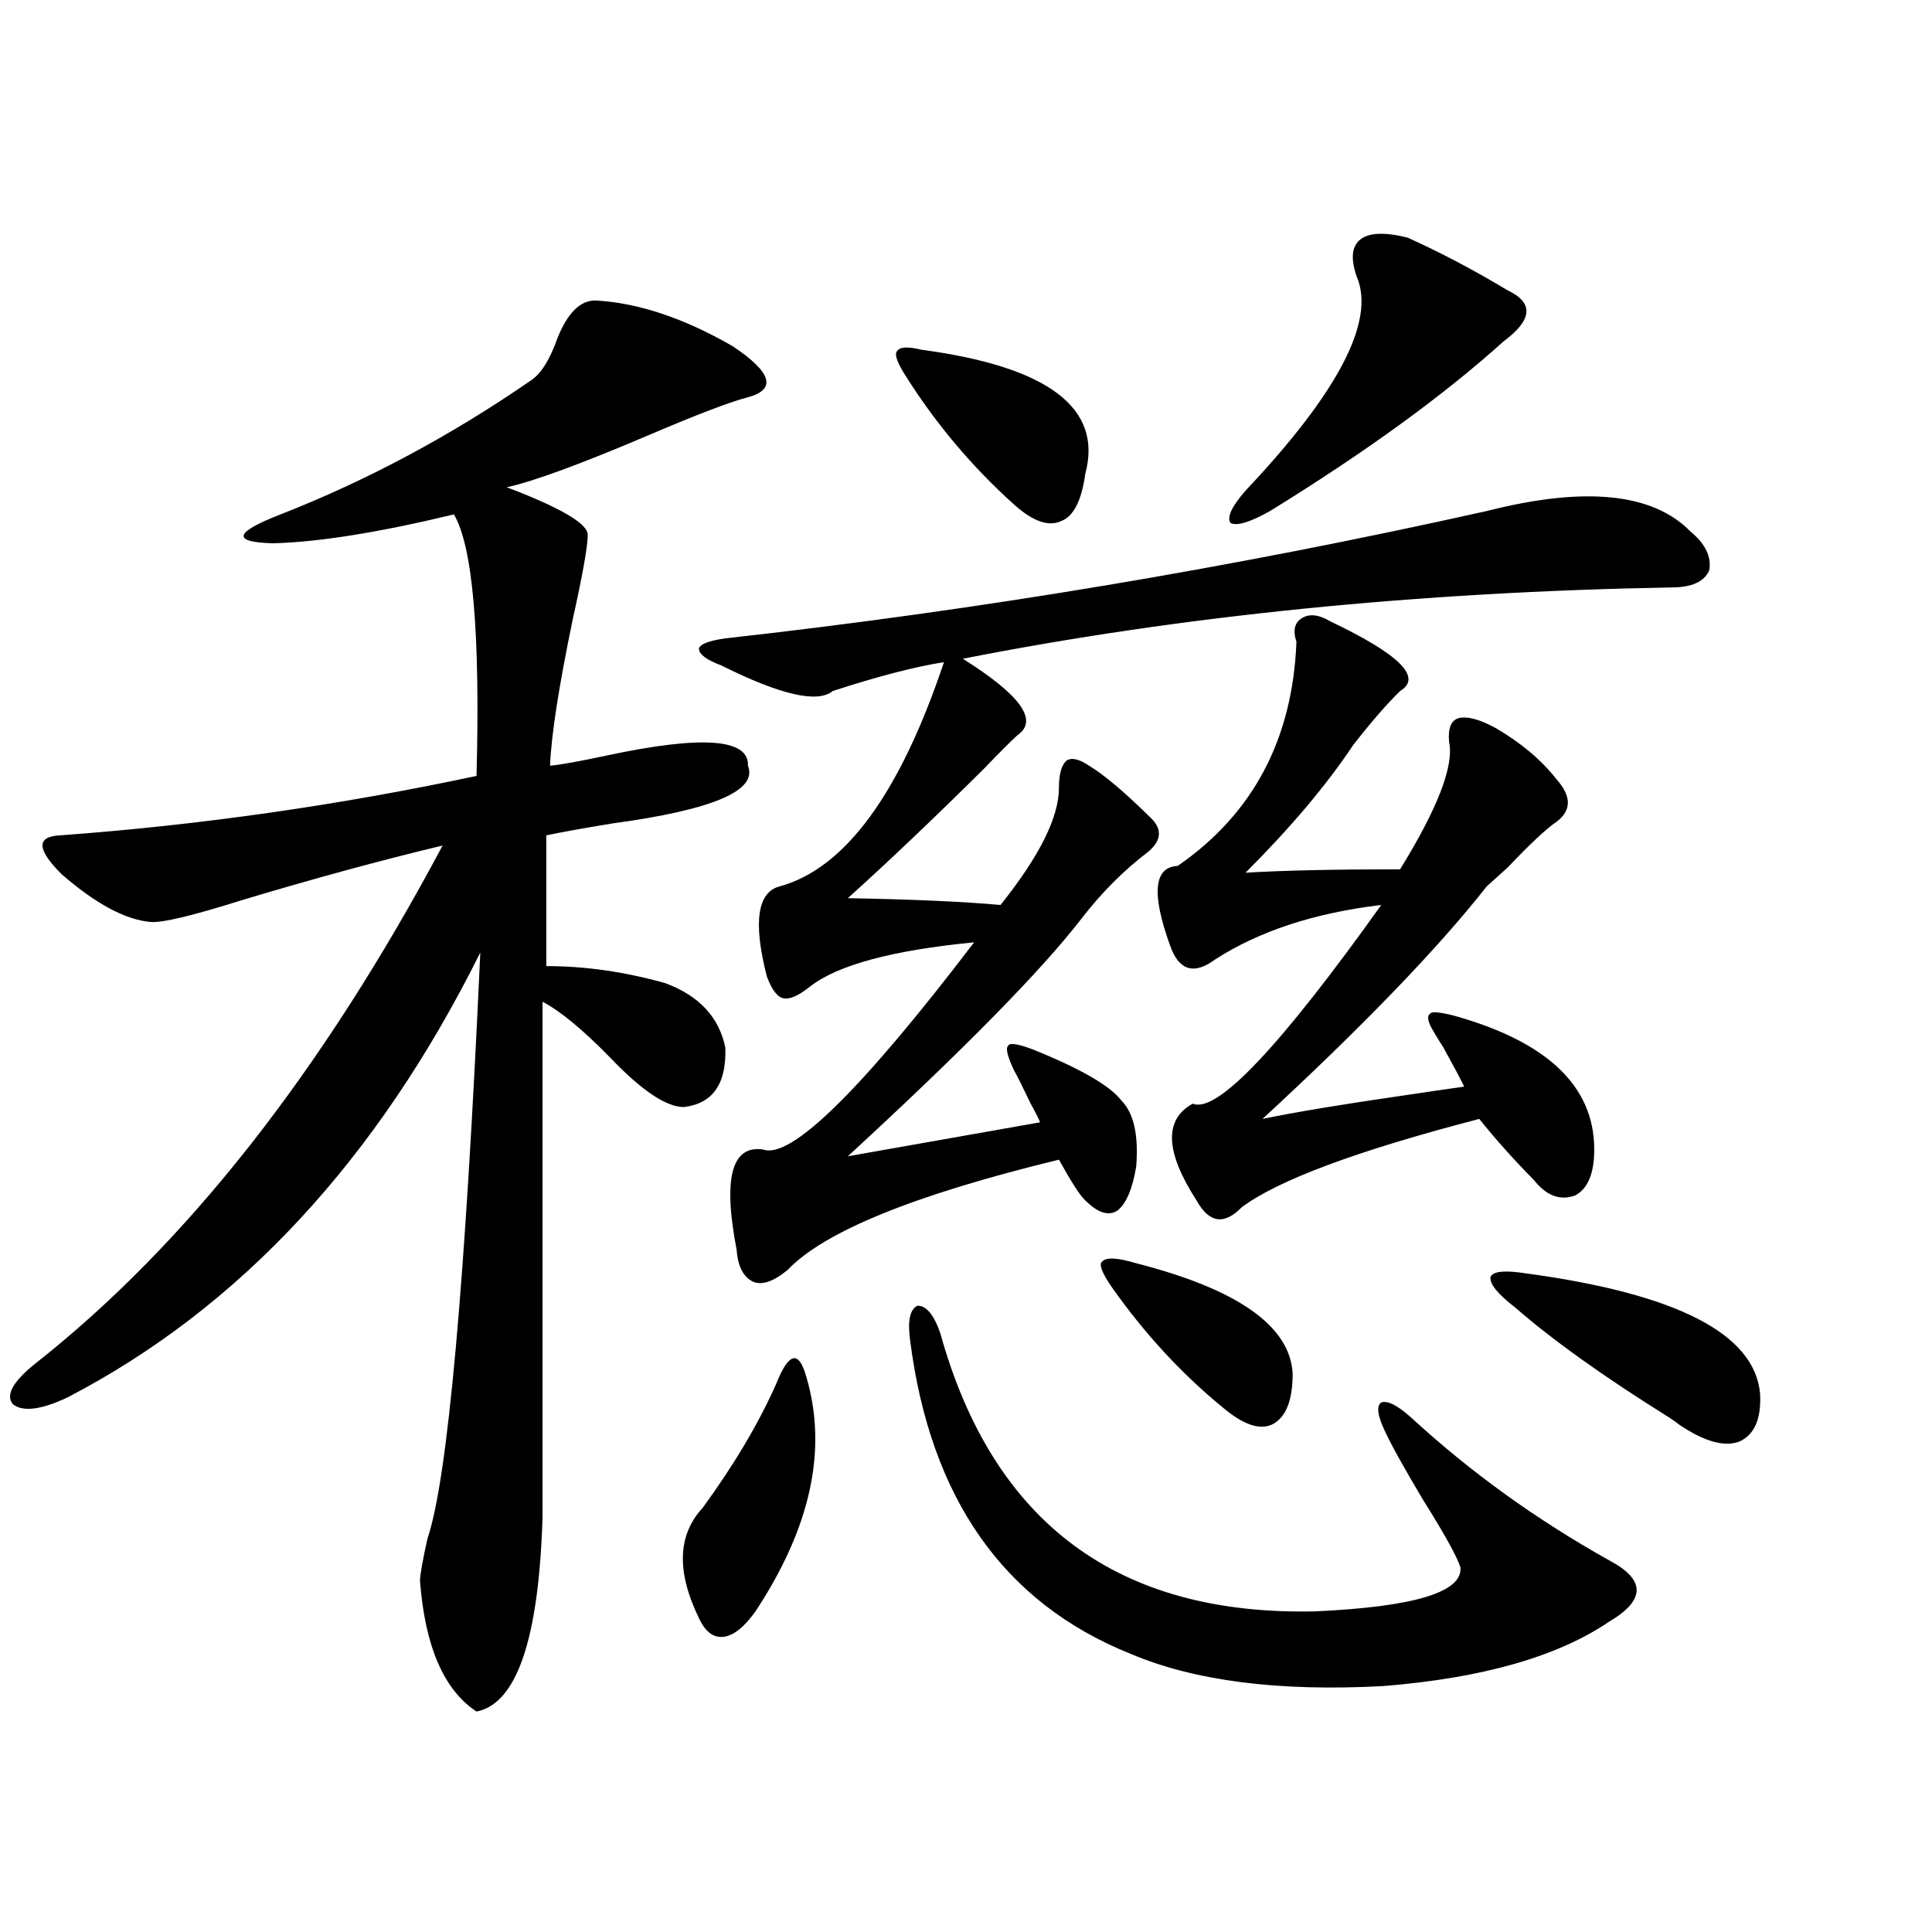
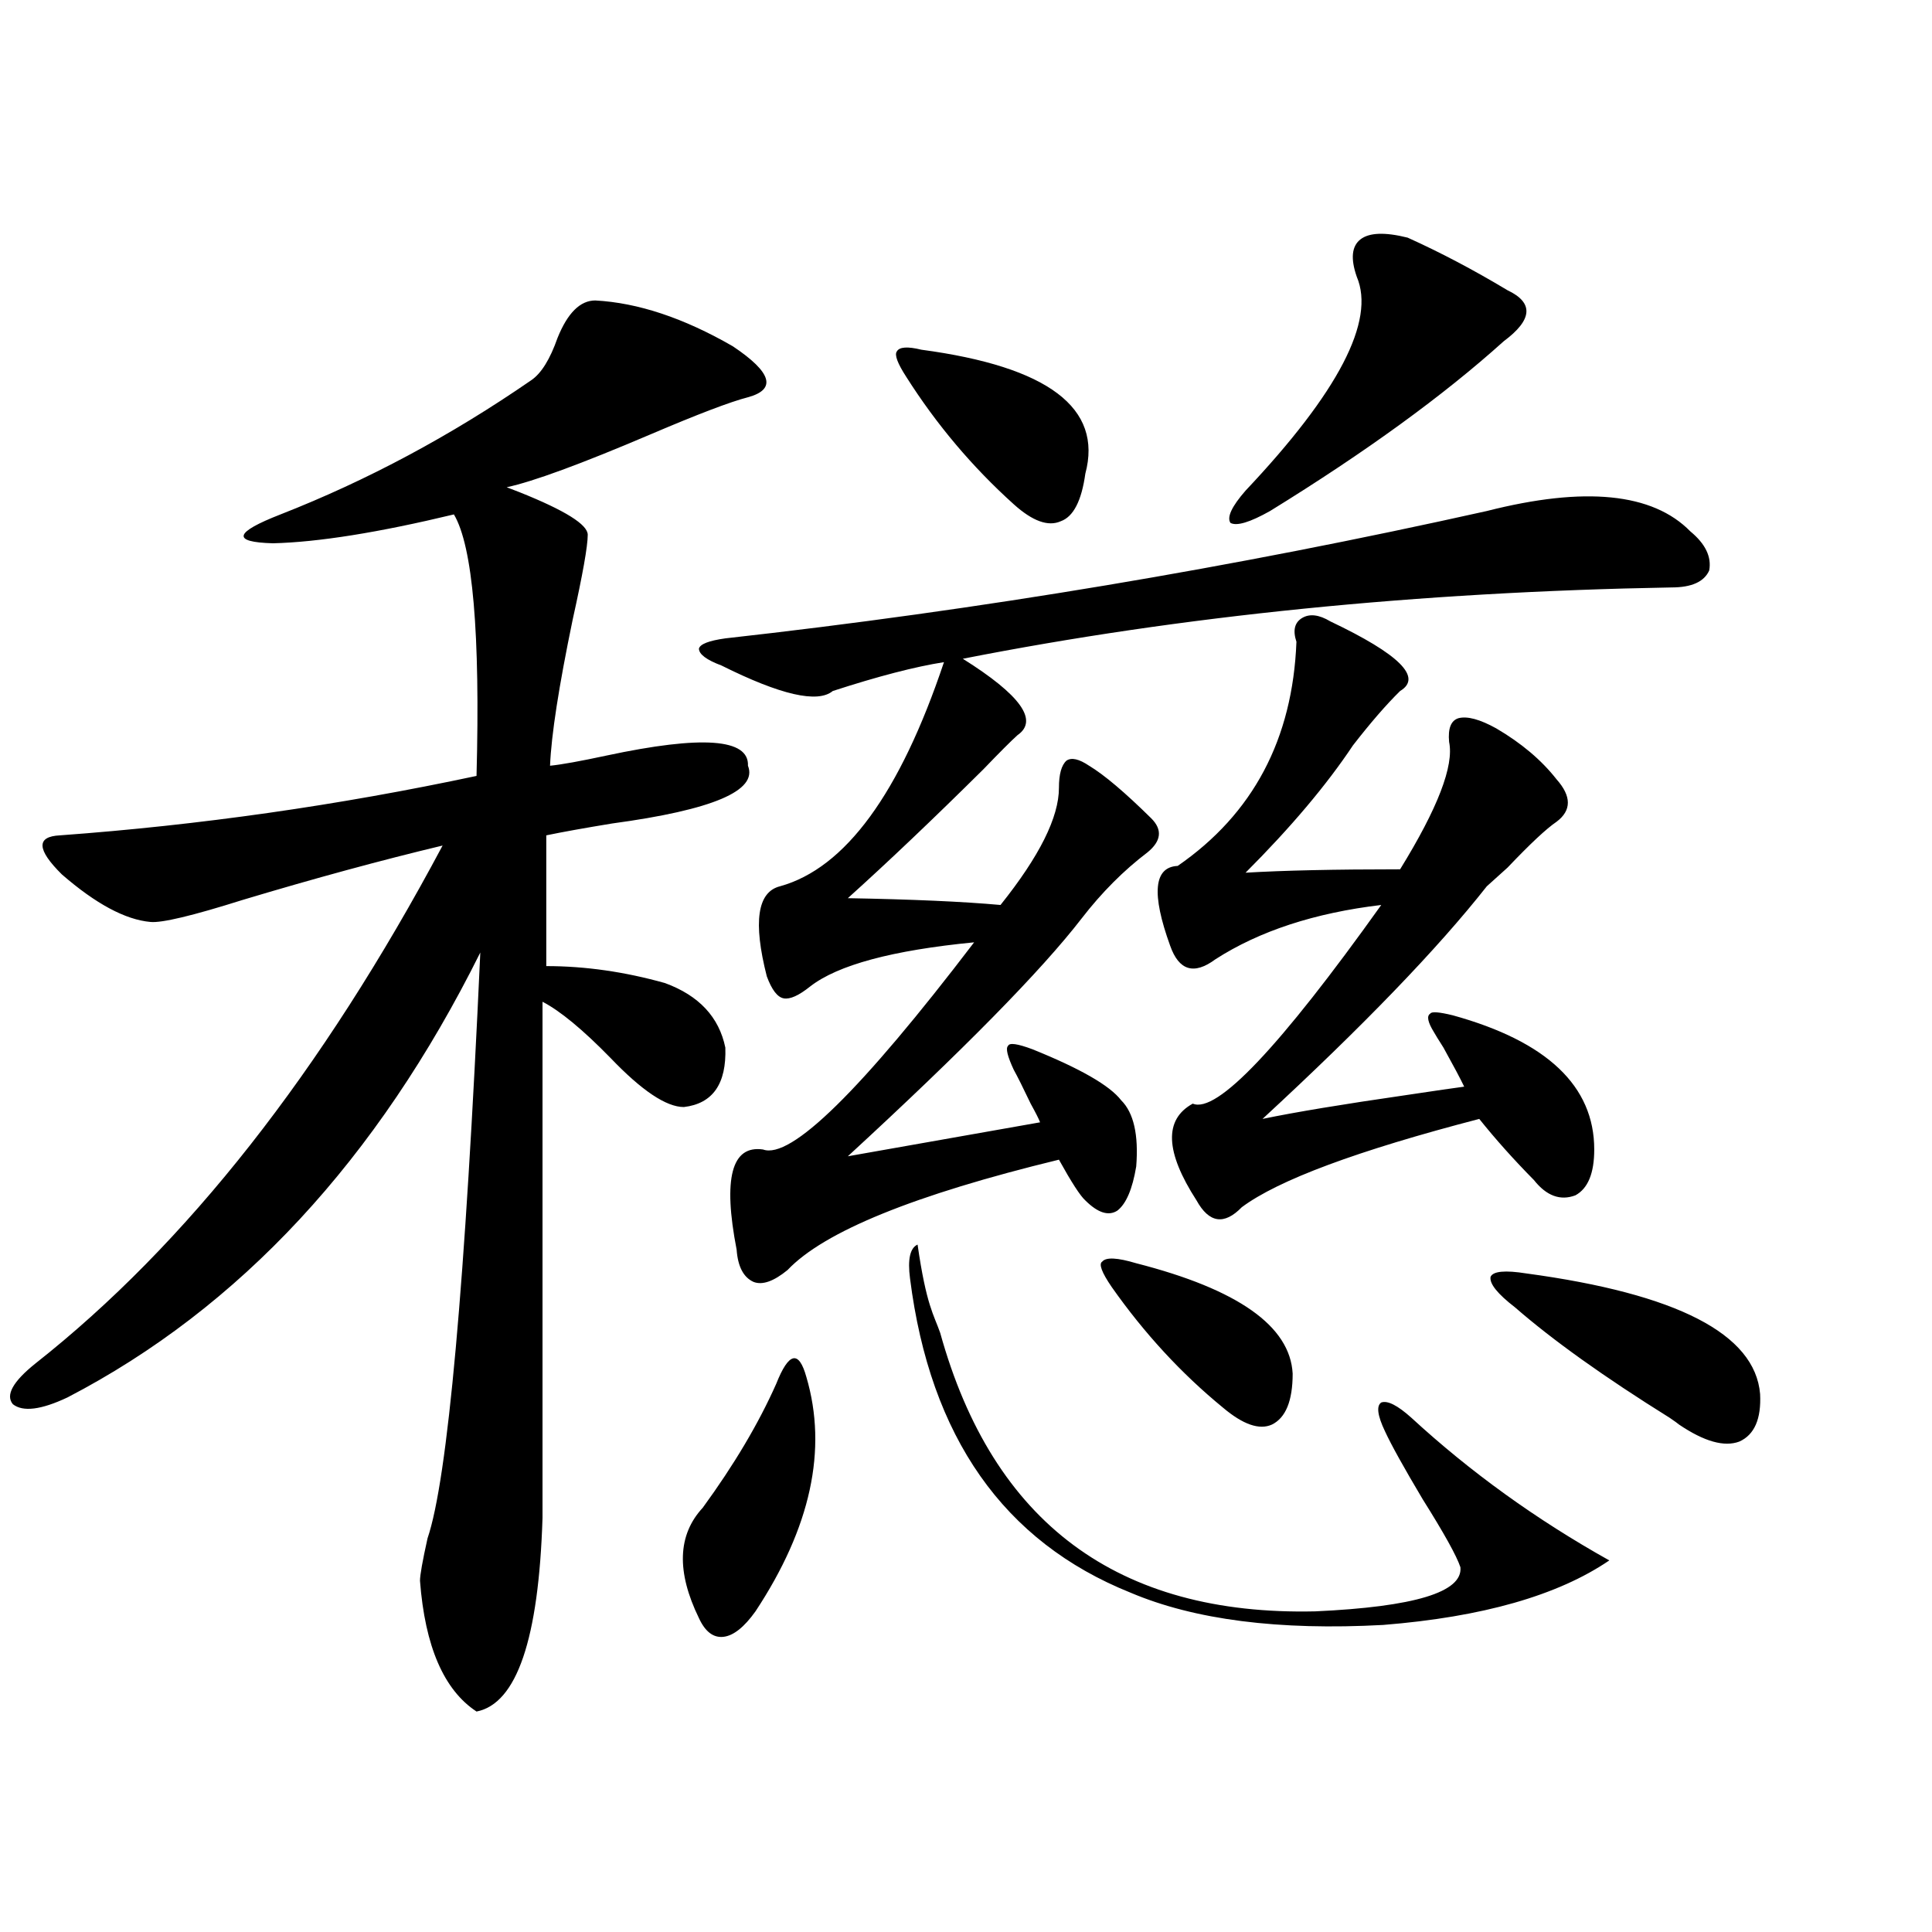
<svg xmlns="http://www.w3.org/2000/svg" version="1.1" id="图层_1" x="0px" y="0px" width="1000px" height="1000px" viewBox="0 0 1000 1000" enable-background="new 0 0 1000 1000" xml:space="preserve">
-   <path d="M308.114,155.52c22.104,1.182,45.853,9.092,71.218,23.73c20.152,13.486,22.759,22.275,7.805,26.367  c-9.115,2.349-26.021,8.789-50.73,19.336c-35.776,15.244-60.486,24.321-74.145,27.246l6.829,2.637  c23.414,9.38,35.121,16.699,35.121,21.973c0,5.864-2.606,20.518-7.805,43.945c-7.164,34.58-11.066,59.766-11.707,75.586  c5.854-0.576,15.609-2.334,29.268-5.273c49.42-10.547,73.81-8.789,73.169,5.273c5.198,12.896-18.216,22.852-70.242,29.883  c-14.313,2.349-25.7,4.395-34.146,6.152v67.676c20.152,0,40.64,2.939,61.462,8.789c17.561,6.455,27.957,17.578,31.219,33.398  c0.641,18.76-6.509,29.004-21.463,30.762c-9.115,0-21.798-8.486-38.048-25.488c-14.313-14.639-26.021-24.307-35.121-29.004v267.188  c-1.951,62.691-13.338,96.09-34.146,100.195c-16.92-11.137-26.676-33.7-29.268-67.676c0-2.925,1.296-10.244,3.902-21.973  c10.396-30.459,19.512-131.533,27.316-303.223C195.267,600.246,124.049,677.014,34.95,723.293  c-13.658,6.455-23.094,7.622-28.292,3.516c-3.902-4.683,0-11.714,11.707-21.094c78.047-61.523,148.289-150.869,210.727-268.066  c-31.874,7.622-66.34,17.002-103.412,28.125c-26.021,8.213-41.95,12.017-47.804,11.426c-13.018-1.167-28.292-9.365-45.853-24.609  c-13.018-12.881-13.338-19.624-0.976-20.215c72.193-5.273,144.052-15.518,215.604-30.762c1.951-73.828-1.951-118.94-11.707-135.352  c-39.023,9.38-70.242,14.365-93.656,14.941c-21.463-0.576-20.167-5.562,3.902-14.941c44.877-17.578,88.123-40.718,129.753-69.434  c5.198-3.516,9.756-10.835,13.658-21.973C293.801,161.975,300.31,155.52,308.114,155.52z M417.38,712.746  c11.052,37.505,2.271,77.935-26.341,121.289c-5.854,8.199-11.387,12.594-16.585,13.184c-5.213,0.577-9.436-2.637-12.683-9.668  c-11.707-24.019-11.066-43.066,1.951-57.129c16.25-22.261,28.933-43.643,38.048-64.16c3.247-8.198,6.174-12.593,8.78-13.184  C413.143,702.502,415.429,705.715,417.38,712.746z M769.566,264.504c50.73-12.881,85.852-9.365,105.363,10.547  c7.805,6.455,11.052,13.184,9.756,20.215c-2.606,5.864-9.115,8.789-19.512,8.789c-131.384,2.349-253.652,14.653-366.82,36.914  c29.908,18.76,39.344,31.943,28.292,39.551c-3.262,2.939-9.115,8.789-17.561,17.578c-26.021,25.791-49.435,48.052-70.242,66.797  c33.17,0.591,59.511,1.758,79.022,3.516c20.152-25.186,30.243-45.4,30.243-60.645c0-7.031,1.296-11.714,3.902-14.063  c2.592-1.758,6.494-0.879,11.707,2.637c7.805,4.697,18.536,13.774,32.194,27.246c5.854,5.864,5.198,11.729-1.951,17.578  c-12.362,9.38-23.749,20.806-34.146,34.277c-20.822,26.958-61.142,67.979-120.973,123.047l99.51-17.578  c-0.655-1.758-2.286-4.971-4.878-9.668c-3.902-8.198-6.829-14.063-8.78-17.578c-3.262-7.031-4.237-11.123-2.927-12.305  c0.641-1.758,4.878-1.167,12.683,1.758c24.71,9.971,39.999,18.76,45.853,26.367c6.494,6.455,9.101,17.881,7.805,34.277  c-1.951,11.729-5.213,19.336-9.756,22.852c-4.558,2.939-10.091,1.182-16.585-5.273c-2.606-2.334-7.164-9.365-13.658-21.094  c-74.8,18.169-121.628,37.217-140.484,57.129c-7.164,5.864-13.018,7.91-17.561,6.152c-5.213-2.334-8.14-7.91-8.78-16.699  c-7.164-36.914-2.606-54.189,13.658-51.855c14.299,5.273,50.73-30.459,109.266-107.227c-42.285,4.106-70.577,11.729-84.876,22.852  c-5.854,4.697-10.411,6.743-13.658,6.152c-3.262-0.576-6.188-4.395-8.78-11.426c-7.164-28.125-4.878-43.643,6.829-46.582  c33.811-9.365,62.103-48.037,84.876-116.016c-14.969,2.349-34.146,7.334-57.56,14.941c-7.805,6.455-26.996,2.061-57.56-13.184  c-7.805-2.925-11.707-5.85-11.707-8.789c0.641-2.334,5.198-4.092,13.658-5.273C506.799,315.783,638.183,293.811,769.566,264.504z   M476.891,181.008c65.685,8.789,93.977,30.186,84.876,64.16c-1.951,14.063-6.188,22.275-12.683,24.609  c-6.509,2.939-14.634,0-24.39-8.789c-21.463-19.336-39.999-41.309-55.608-65.918c-4.558-7.031-6.188-11.426-4.878-13.184  C465.504,179.553,469.727,179.25,476.891,181.008z M486.646,689.895c27.316,98.438,92.025,146.476,194.142,144.141  c51.371-2.348,76.416-9.956,75.12-22.852c-1.951-5.85-8.46-17.578-19.512-35.156c-9.756-16.396-16.265-28.125-19.512-35.156  c-3.902-8.198-4.558-13.184-1.951-14.941c3.247-1.167,8.445,1.47,15.609,7.91c30.563,28.125,64.709,52.734,102.437,73.828  c18.856,9.971,18.856,20.504,0,31.641c-26.676,18.155-65.699,29.293-117.07,33.398c-53.992,2.926-97.559-2.637-130.729-16.699  c-65.699-26.367-103.747-80.557-114.144-162.598c-1.311-9.956,0-15.82,3.902-17.578  C479.482,675.832,483.385,680.529,486.646,689.895z M588.107,653.859c52.682,13.486,79.663,32.52,80.974,57.129  c0,14.063-3.582,22.852-10.731,26.367c-6.509,2.939-14.969,0-25.365-8.789c-21.463-17.578-40.654-38.369-57.56-62.402  c-5.213-7.607-6.829-12.002-4.878-13.184C572.498,650.646,578.352,650.935,588.107,653.859z M688.593,321.633  c35.762,17.002,47.804,29.004,36.097,36.035c-7.164,7.031-15.289,16.411-24.39,28.125c-13.658,20.518-32.194,42.49-55.608,65.918  c19.512-1.167,46.173-1.758,79.998-1.758c19.512-31.641,27.957-53.613,25.365-65.918c-0.655-7.031,0.976-11.123,4.878-12.305  c4.543-1.167,11.052,0.591,19.512,5.273c13.003,7.622,23.414,16.411,31.219,26.367c7.805,8.789,7.805,16.123,0,21.973  c-5.213,3.516-13.658,11.426-25.365,23.73c-4.558,4.106-8.14,7.334-10.731,9.668c-25.365,32.231-64.068,72.373-116.095,120.41  c16.905-3.516,41.615-7.607,74.145-12.305c15.609-2.334,25.686-3.804,30.243-4.395c-1.951-4.092-5.533-10.835-10.731-20.215  c-2.606-4.092-4.237-6.729-4.878-7.91c-3.262-5.273-3.902-8.486-1.951-9.668c0.641-1.167,4.543-0.879,11.707,0.879  c48.779,13.486,73.169,36.626,73.169,69.434c0,12.305-3.262,20.215-9.756,23.73c-7.805,2.939-14.969,0.303-21.463-7.91  c-10.411-10.547-19.847-21.094-28.292-31.641c-63.093,16.411-104.067,31.641-122.924,45.703c-9.115,9.38-16.92,8.213-23.414-3.516  c-16.265-25.186-16.92-41.885-1.951-50.098c12.348,5.273,44.877-29.004,97.559-102.832c-34.48,4.106-63.093,13.486-85.852,28.125  c-11.066,8.213-18.871,5.864-23.414-7.031c-9.756-26.943-8.46-40.718,3.902-41.309c39.023-26.943,59.511-65.615,61.462-116.016  c-1.951-5.85-0.976-9.956,2.927-12.305C677.861,317.541,682.739,318.117,688.593,321.633z M728.592,123  c16.905,7.622,34.146,16.699,51.706,27.246c13.658,6.455,13.003,15.244-1.951,26.367c-31.219,28.125-71.553,57.432-120.973,87.891  c-10.411,5.864-17.24,7.91-20.487,6.152c-1.951-2.925,0.641-8.486,7.805-16.699c48.124-50.977,67.315-87.891,57.56-110.742  c-3.262-9.365-2.606-15.82,1.951-19.336C708.745,120.363,716.885,120.075,728.592,123z M790.054,659.133  c78.047,10.547,118.366,31.353,120.973,62.402c0.641,12.896-2.927,21.094-10.731,24.609c-7.805,2.939-18.216,0-31.219-8.789  c-0.655-0.576-2.286-1.758-4.878-3.516c-33.825-21.094-60.486-40.127-79.998-57.129c-9.115-7.031-13.338-12.305-12.683-15.82  C772.813,657.966,778.987,657.375,790.054,659.133z" />
+   <path d="M308.114,155.52c22.104,1.182,45.853,9.092,71.218,23.73c20.152,13.486,22.759,22.275,7.805,26.367  c-9.115,2.349-26.021,8.789-50.73,19.336c-35.776,15.244-60.486,24.321-74.145,27.246l6.829,2.637  c23.414,9.38,35.121,16.699,35.121,21.973c0,5.864-2.606,20.518-7.805,43.945c-7.164,34.58-11.066,59.766-11.707,75.586  c5.854-0.576,15.609-2.334,29.268-5.273c49.42-10.547,73.81-8.789,73.169,5.273c5.198,12.896-18.216,22.852-70.242,29.883  c-14.313,2.349-25.7,4.395-34.146,6.152v67.676c20.152,0,40.64,2.939,61.462,8.789c17.561,6.455,27.957,17.578,31.219,33.398  c0.641,18.76-6.509,29.004-21.463,30.762c-9.115,0-21.798-8.486-38.048-25.488c-14.313-14.639-26.021-24.307-35.121-29.004v267.188  c-1.951,62.691-13.338,96.09-34.146,100.195c-16.92-11.137-26.676-33.7-29.268-67.676c0-2.925,1.296-10.244,3.902-21.973  c10.396-30.459,19.512-131.533,27.316-303.223C195.267,600.246,124.049,677.014,34.95,723.293  c-13.658,6.455-23.094,7.622-28.292,3.516c-3.902-4.683,0-11.714,11.707-21.094c78.047-61.523,148.289-150.869,210.727-268.066  c-31.874,7.622-66.34,17.002-103.412,28.125c-26.021,8.213-41.95,12.017-47.804,11.426c-13.018-1.167-28.292-9.365-45.853-24.609  c-13.018-12.881-13.338-19.624-0.976-20.215c72.193-5.273,144.052-15.518,215.604-30.762c1.951-73.828-1.951-118.94-11.707-135.352  c-39.023,9.38-70.242,14.365-93.656,14.941c-21.463-0.576-20.167-5.562,3.902-14.941c44.877-17.578,88.123-40.718,129.753-69.434  c5.198-3.516,9.756-10.835,13.658-21.973C293.801,161.975,300.31,155.52,308.114,155.52z M417.38,712.746  c11.052,37.505,2.271,77.935-26.341,121.289c-5.854,8.199-11.387,12.594-16.585,13.184c-5.213,0.577-9.436-2.637-12.683-9.668  c-11.707-24.019-11.066-43.066,1.951-57.129c16.25-22.261,28.933-43.643,38.048-64.16c3.247-8.198,6.174-12.593,8.78-13.184  C413.143,702.502,415.429,705.715,417.38,712.746z M769.566,264.504c50.73-12.881,85.852-9.365,105.363,10.547  c7.805,6.455,11.052,13.184,9.756,20.215c-2.606,5.864-9.115,8.789-19.512,8.789c-131.384,2.349-253.652,14.653-366.82,36.914  c29.908,18.76,39.344,31.943,28.292,39.551c-3.262,2.939-9.115,8.789-17.561,17.578c-26.021,25.791-49.435,48.052-70.242,66.797  c33.17,0.591,59.511,1.758,79.022,3.516c20.152-25.186,30.243-45.4,30.243-60.645c0-7.031,1.296-11.714,3.902-14.063  c2.592-1.758,6.494-0.879,11.707,2.637c7.805,4.697,18.536,13.774,32.194,27.246c5.854,5.864,5.198,11.729-1.951,17.578  c-12.362,9.38-23.749,20.806-34.146,34.277c-20.822,26.958-61.142,67.979-120.973,123.047l99.51-17.578  c-0.655-1.758-2.286-4.971-4.878-9.668c-3.902-8.198-6.829-14.063-8.78-17.578c-3.262-7.031-4.237-11.123-2.927-12.305  c0.641-1.758,4.878-1.167,12.683,1.758c24.71,9.971,39.999,18.76,45.853,26.367c6.494,6.455,9.101,17.881,7.805,34.277  c-1.951,11.729-5.213,19.336-9.756,22.852c-4.558,2.939-10.091,1.182-16.585-5.273c-2.606-2.334-7.164-9.365-13.658-21.094  c-74.8,18.169-121.628,37.217-140.484,57.129c-7.164,5.864-13.018,7.91-17.561,6.152c-5.213-2.334-8.14-7.91-8.78-16.699  c-7.164-36.914-2.606-54.189,13.658-51.855c14.299,5.273,50.73-30.459,109.266-107.227c-42.285,4.106-70.577,11.729-84.876,22.852  c-5.854,4.697-10.411,6.743-13.658,6.152c-3.262-0.576-6.188-4.395-8.78-11.426c-7.164-28.125-4.878-43.643,6.829-46.582  c33.811-9.365,62.103-48.037,84.876-116.016c-14.969,2.349-34.146,7.334-57.56,14.941c-7.805,6.455-26.996,2.061-57.56-13.184  c-7.805-2.925-11.707-5.85-11.707-8.789c0.641-2.334,5.198-4.092,13.658-5.273C506.799,315.783,638.183,293.811,769.566,264.504z   M476.891,181.008c65.685,8.789,93.977,30.186,84.876,64.16c-1.951,14.063-6.188,22.275-12.683,24.609  c-6.509,2.939-14.634,0-24.39-8.789c-21.463-19.336-39.999-41.309-55.608-65.918c-4.558-7.031-6.188-11.426-4.878-13.184  C465.504,179.553,469.727,179.25,476.891,181.008z M486.646,689.895c27.316,98.438,92.025,146.476,194.142,144.141  c51.371-2.348,76.416-9.956,75.12-22.852c-1.951-5.85-8.46-17.578-19.512-35.156c-9.756-16.396-16.265-28.125-19.512-35.156  c-3.902-8.198-4.558-13.184-1.951-14.941c3.247-1.167,8.445,1.47,15.609,7.91c30.563,28.125,64.709,52.734,102.437,73.828  c-26.676,18.155-65.699,29.293-117.07,33.398c-53.992,2.926-97.559-2.637-130.729-16.699  c-65.699-26.367-103.747-80.557-114.144-162.598c-1.311-9.956,0-15.82,3.902-17.578  C479.482,675.832,483.385,680.529,486.646,689.895z M588.107,653.859c52.682,13.486,79.663,32.52,80.974,57.129  c0,14.063-3.582,22.852-10.731,26.367c-6.509,2.939-14.969,0-25.365-8.789c-21.463-17.578-40.654-38.369-57.56-62.402  c-5.213-7.607-6.829-12.002-4.878-13.184C572.498,650.646,578.352,650.935,588.107,653.859z M688.593,321.633  c35.762,17.002,47.804,29.004,36.097,36.035c-7.164,7.031-15.289,16.411-24.39,28.125c-13.658,20.518-32.194,42.49-55.608,65.918  c19.512-1.167,46.173-1.758,79.998-1.758c19.512-31.641,27.957-53.613,25.365-65.918c-0.655-7.031,0.976-11.123,4.878-12.305  c4.543-1.167,11.052,0.591,19.512,5.273c13.003,7.622,23.414,16.411,31.219,26.367c7.805,8.789,7.805,16.123,0,21.973  c-5.213,3.516-13.658,11.426-25.365,23.73c-4.558,4.106-8.14,7.334-10.731,9.668c-25.365,32.231-64.068,72.373-116.095,120.41  c16.905-3.516,41.615-7.607,74.145-12.305c15.609-2.334,25.686-3.804,30.243-4.395c-1.951-4.092-5.533-10.835-10.731-20.215  c-2.606-4.092-4.237-6.729-4.878-7.91c-3.262-5.273-3.902-8.486-1.951-9.668c0.641-1.167,4.543-0.879,11.707,0.879  c48.779,13.486,73.169,36.626,73.169,69.434c0,12.305-3.262,20.215-9.756,23.73c-7.805,2.939-14.969,0.303-21.463-7.91  c-10.411-10.547-19.847-21.094-28.292-31.641c-63.093,16.411-104.067,31.641-122.924,45.703c-9.115,9.38-16.92,8.213-23.414-3.516  c-16.265-25.186-16.92-41.885-1.951-50.098c12.348,5.273,44.877-29.004,97.559-102.832c-34.48,4.106-63.093,13.486-85.852,28.125  c-11.066,8.213-18.871,5.864-23.414-7.031c-9.756-26.943-8.46-40.718,3.902-41.309c39.023-26.943,59.511-65.615,61.462-116.016  c-1.951-5.85-0.976-9.956,2.927-12.305C677.861,317.541,682.739,318.117,688.593,321.633z M728.592,123  c16.905,7.622,34.146,16.699,51.706,27.246c13.658,6.455,13.003,15.244-1.951,26.367c-31.219,28.125-71.553,57.432-120.973,87.891  c-10.411,5.864-17.24,7.91-20.487,6.152c-1.951-2.925,0.641-8.486,7.805-16.699c48.124-50.977,67.315-87.891,57.56-110.742  c-3.262-9.365-2.606-15.82,1.951-19.336C708.745,120.363,716.885,120.075,728.592,123z M790.054,659.133  c78.047,10.547,118.366,31.353,120.973,62.402c0.641,12.896-2.927,21.094-10.731,24.609c-7.805,2.939-18.216,0-31.219-8.789  c-0.655-0.576-2.286-1.758-4.878-3.516c-33.825-21.094-60.486-40.127-79.998-57.129c-9.115-7.031-13.338-12.305-12.683-15.82  C772.813,657.966,778.987,657.375,790.054,659.133z" />
</svg>